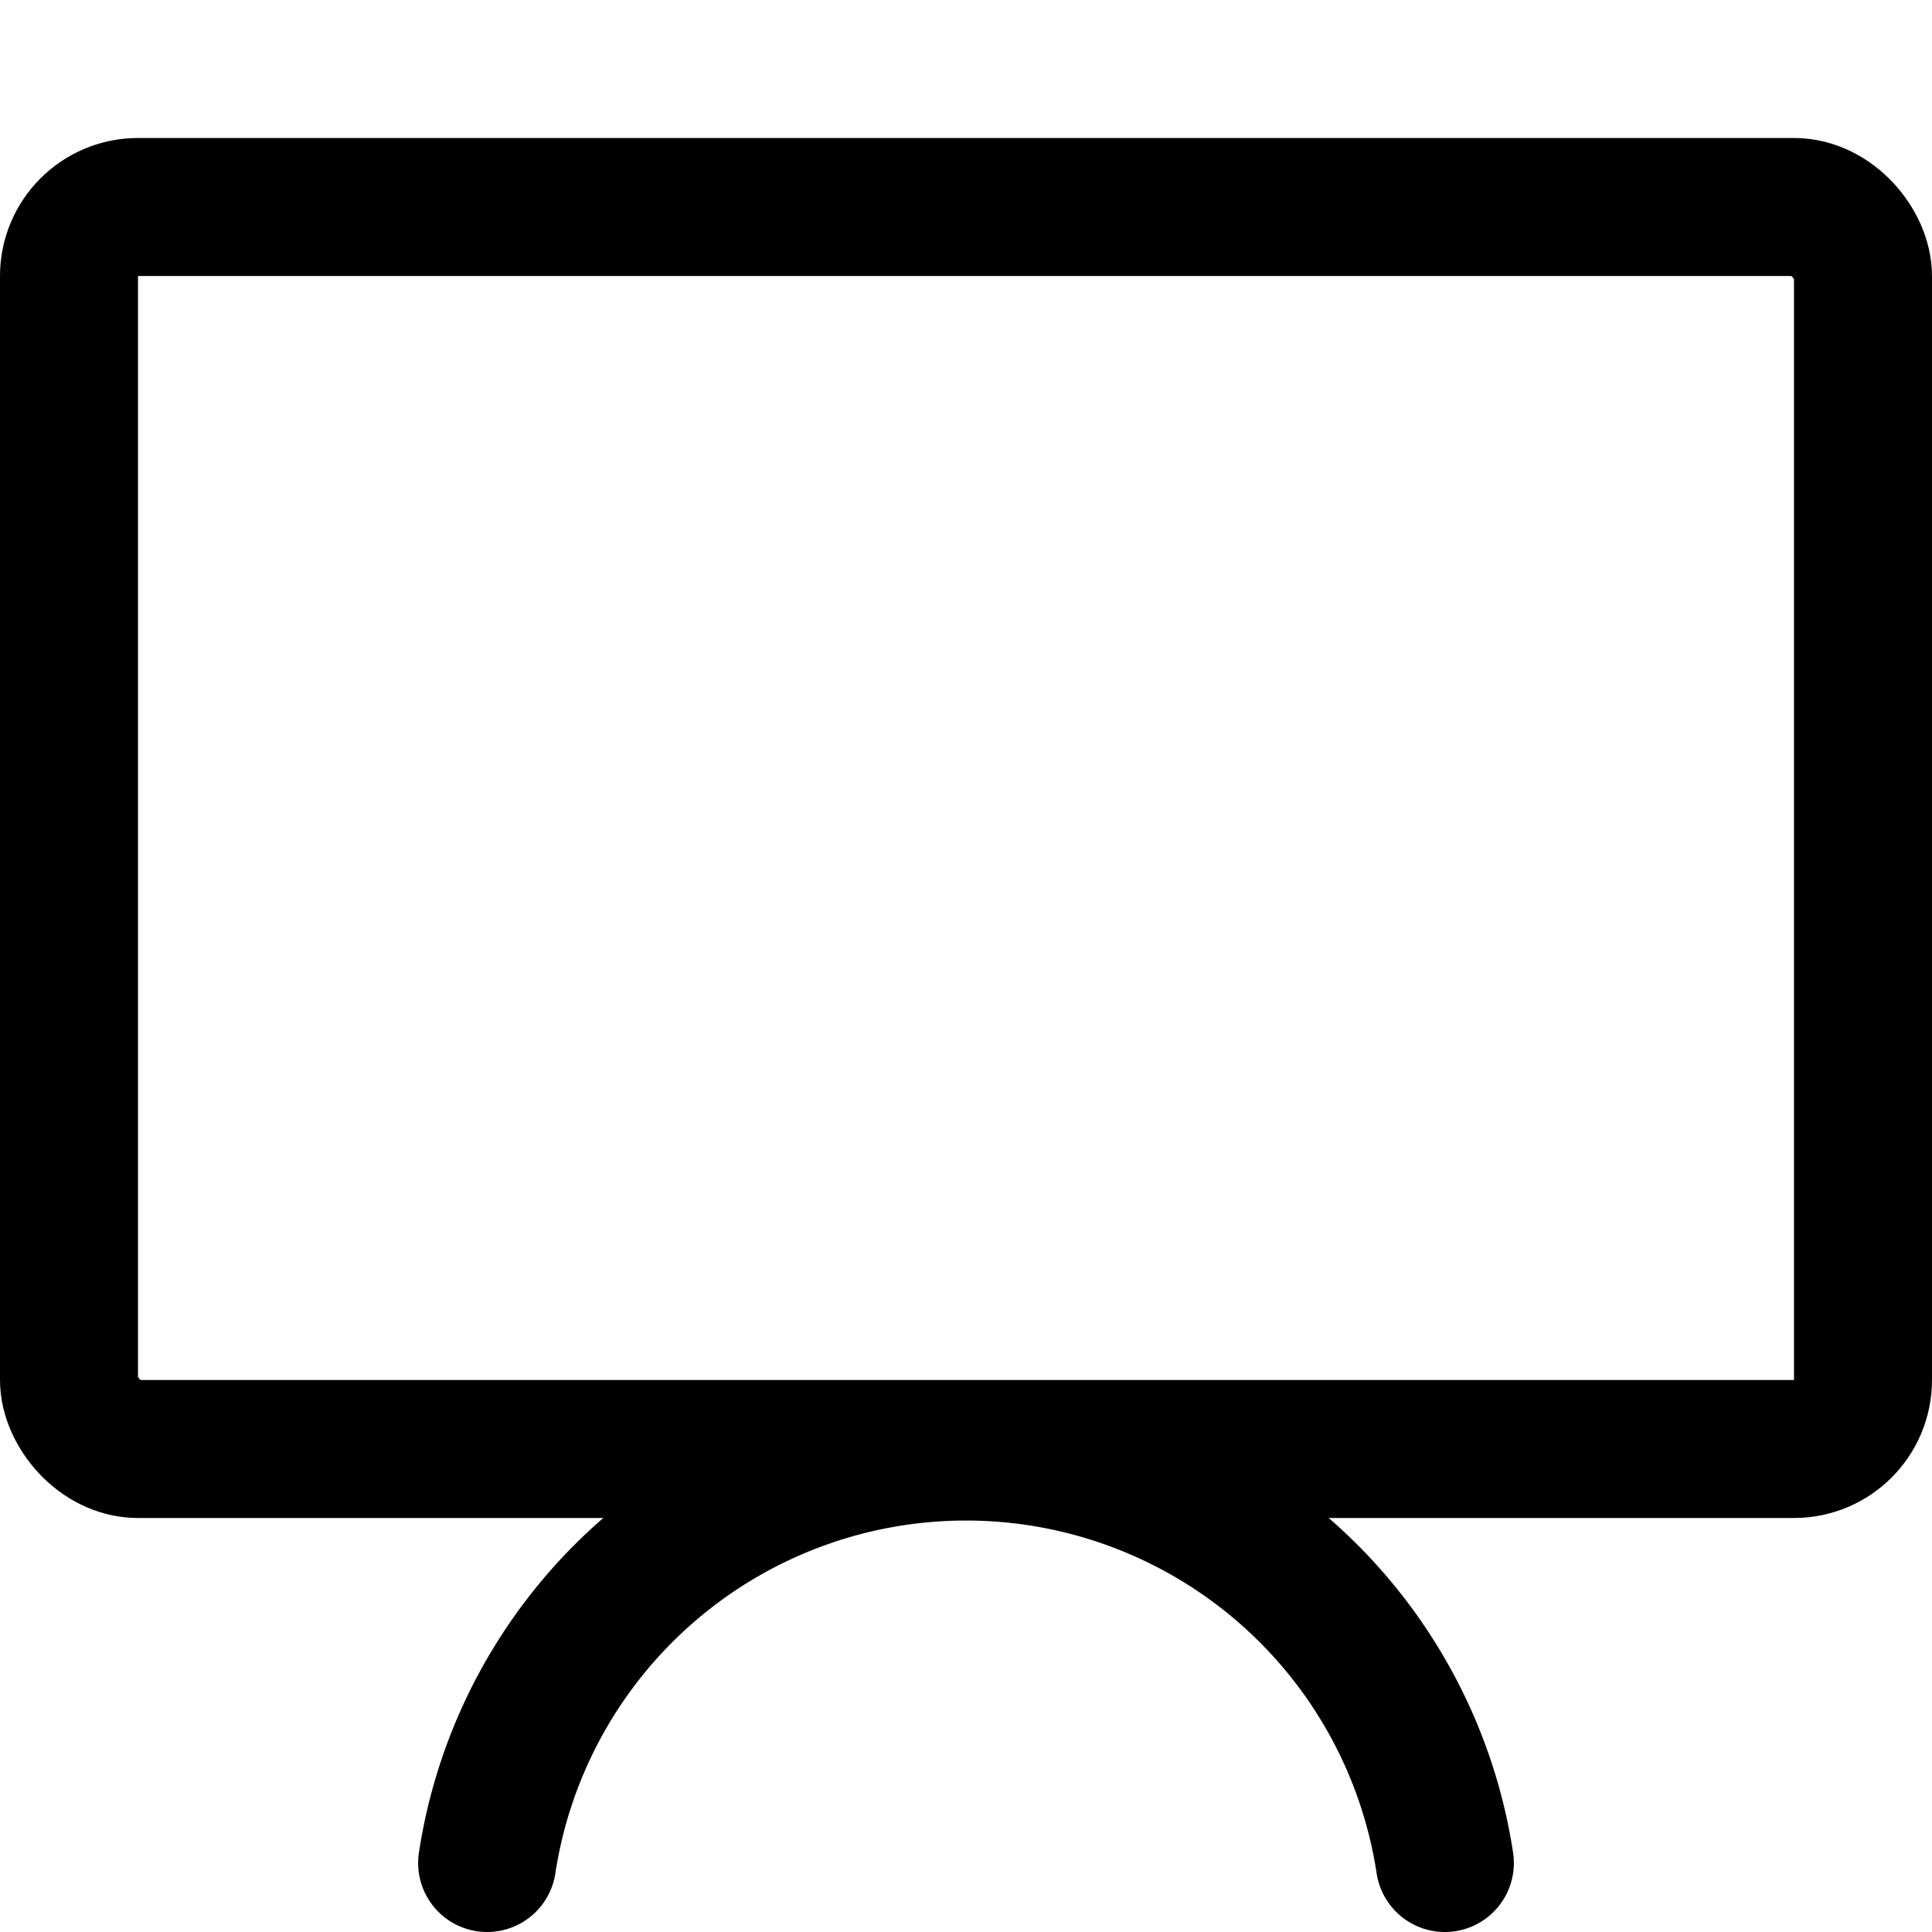
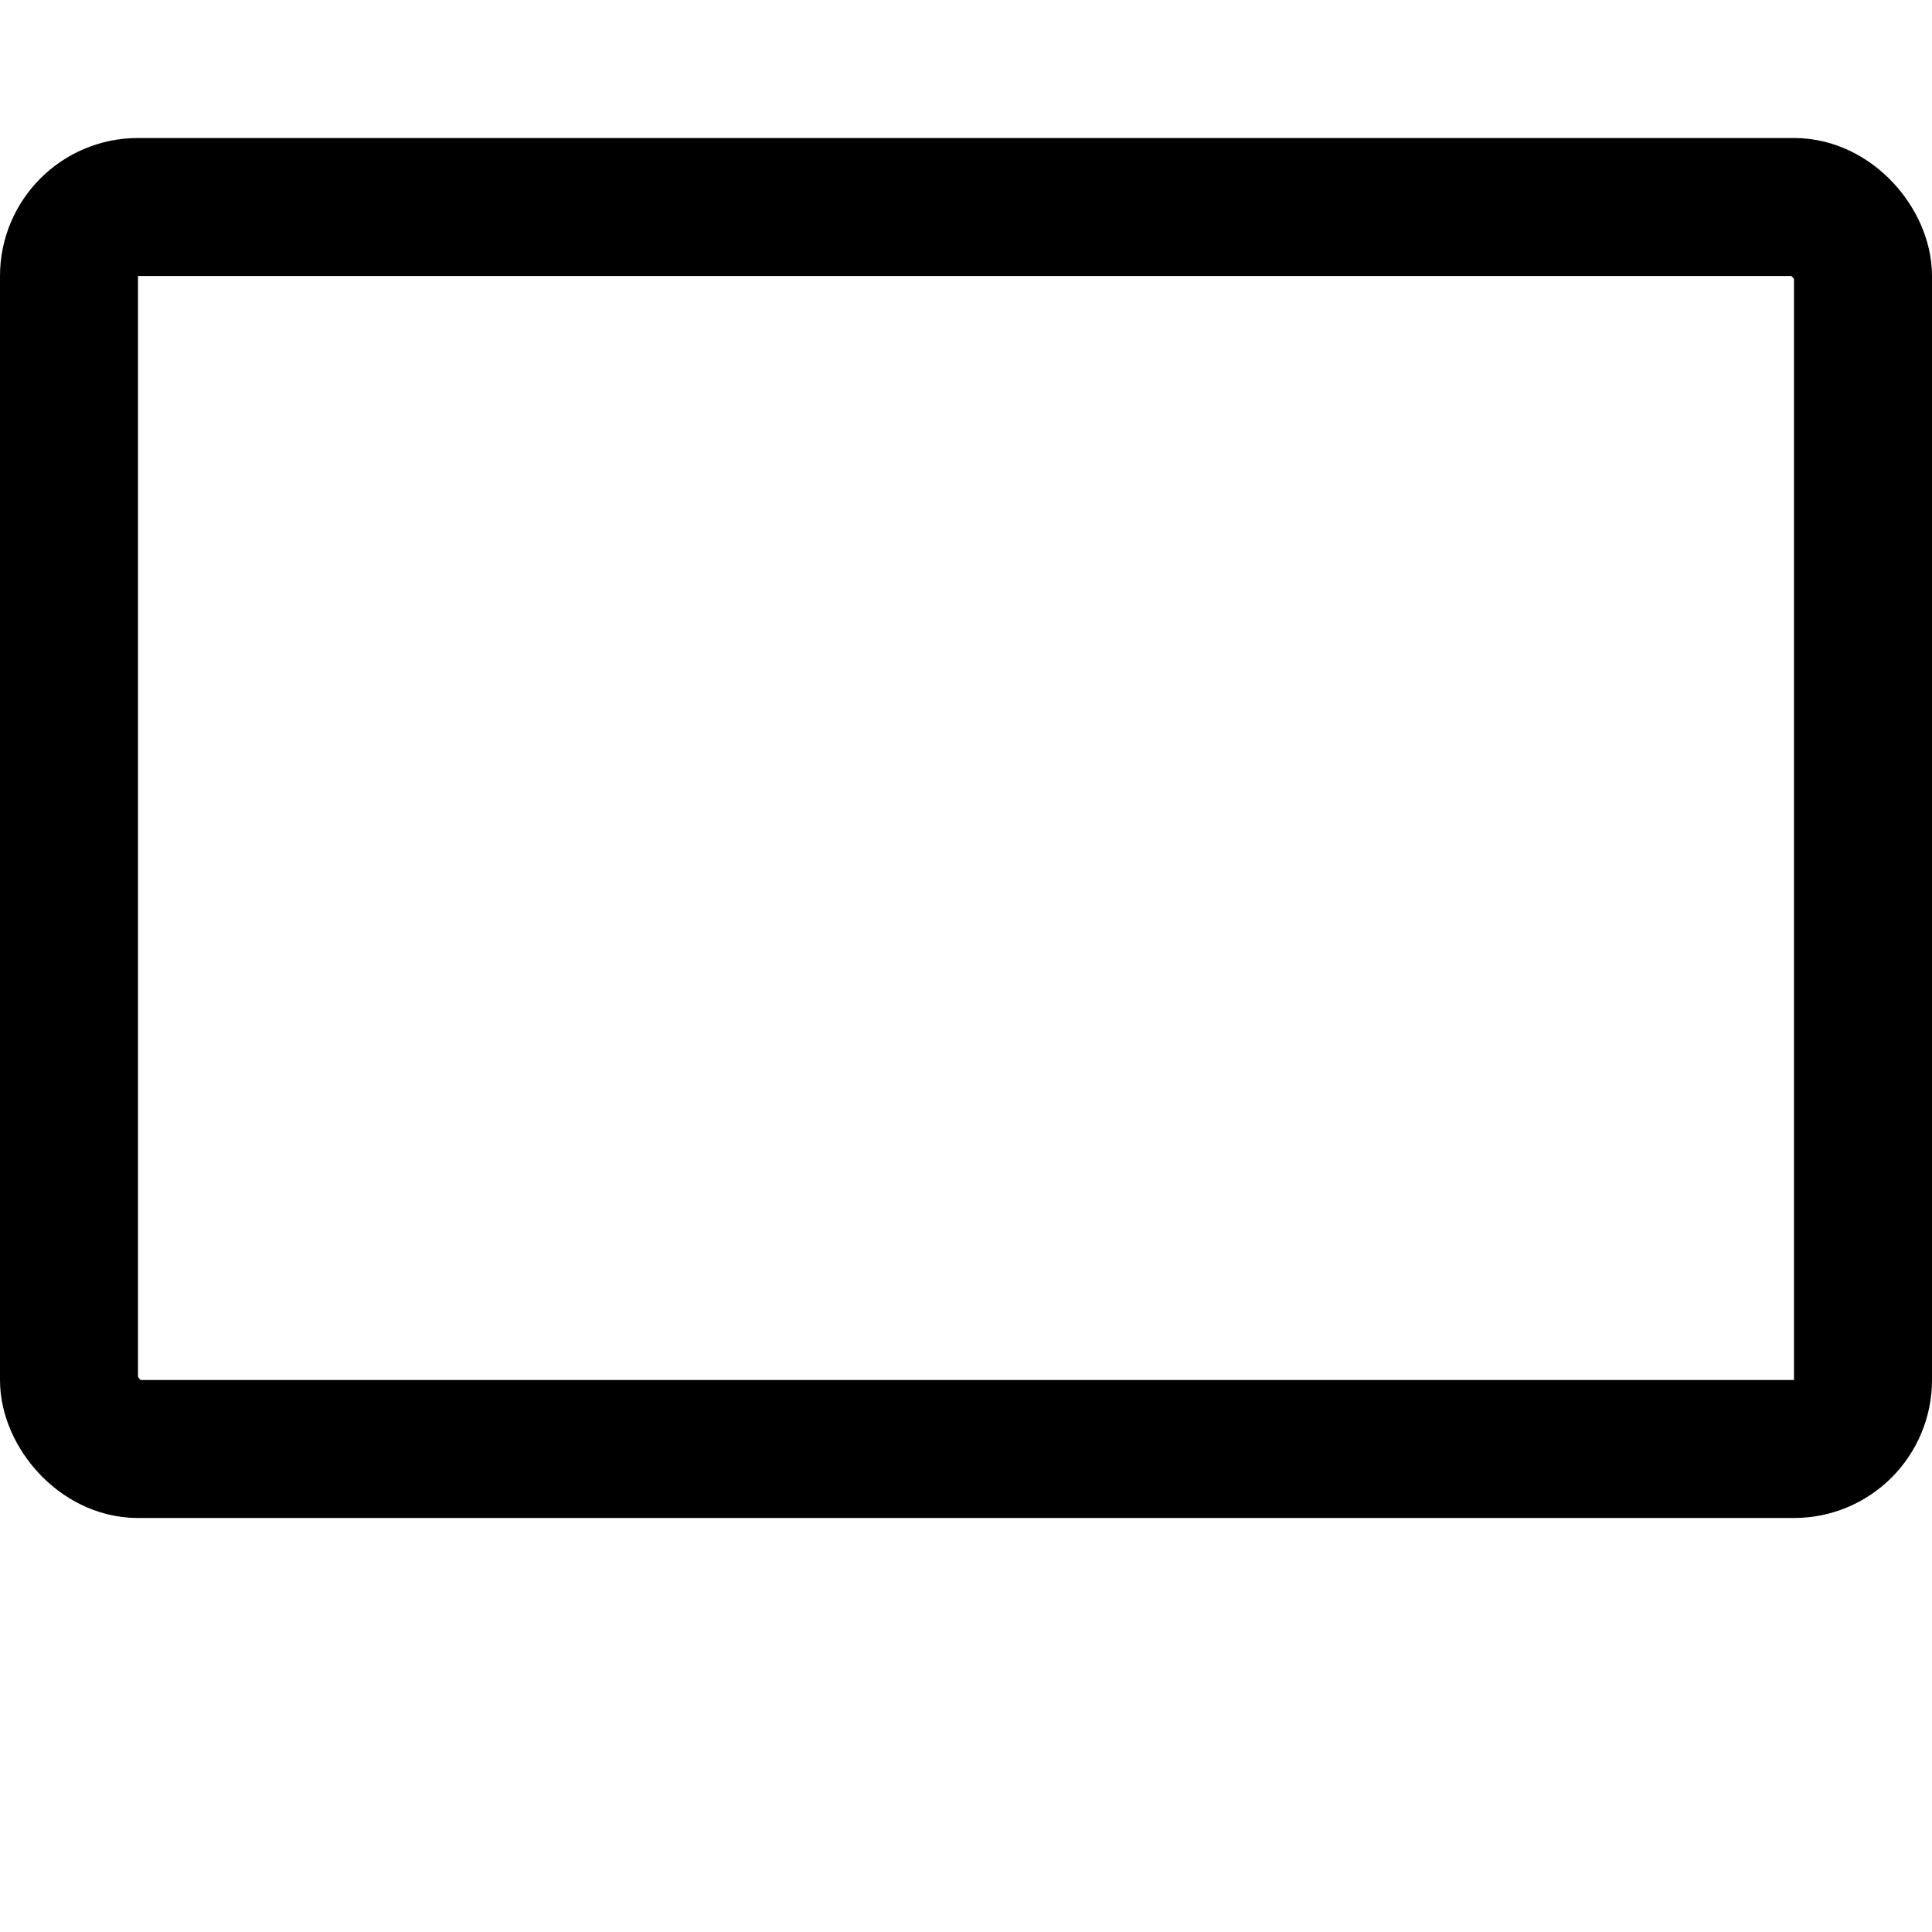
<svg xmlns="http://www.w3.org/2000/svg" viewBox="0 0 14 14">
  <g transform="matrix(1,0,0,1,0,0)">
    <g>
      <rect x="0.5" y="1.5" width="13" height="9" rx="0.5" style="fill: none;stroke: #000000;stroke-linecap: round;stroke-linejoin: round" />
-       <path d="M3.53,13.5a3.51,3.51,0,0,1,6.94,0" style="fill: none;stroke: #000000;stroke-linecap: round;stroke-linejoin: round" />
    </g>
  </g>
</svg>